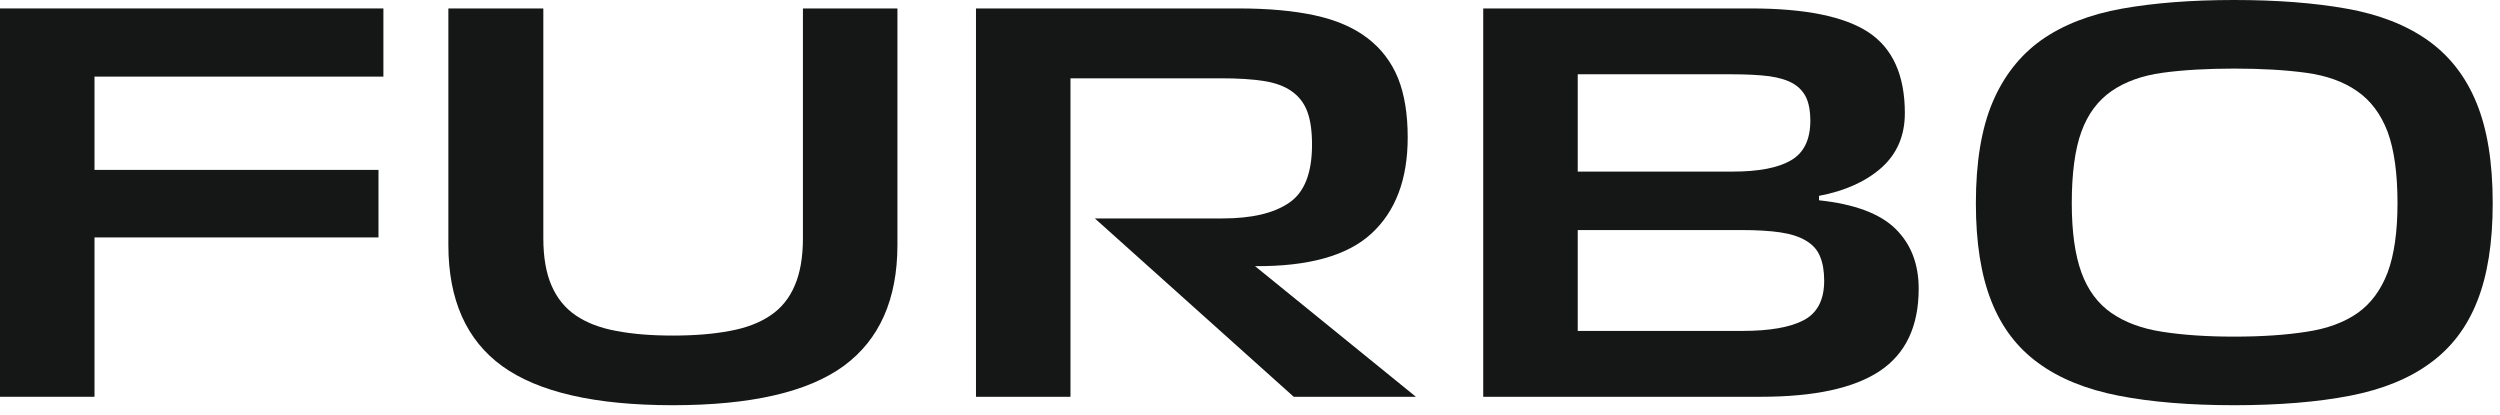
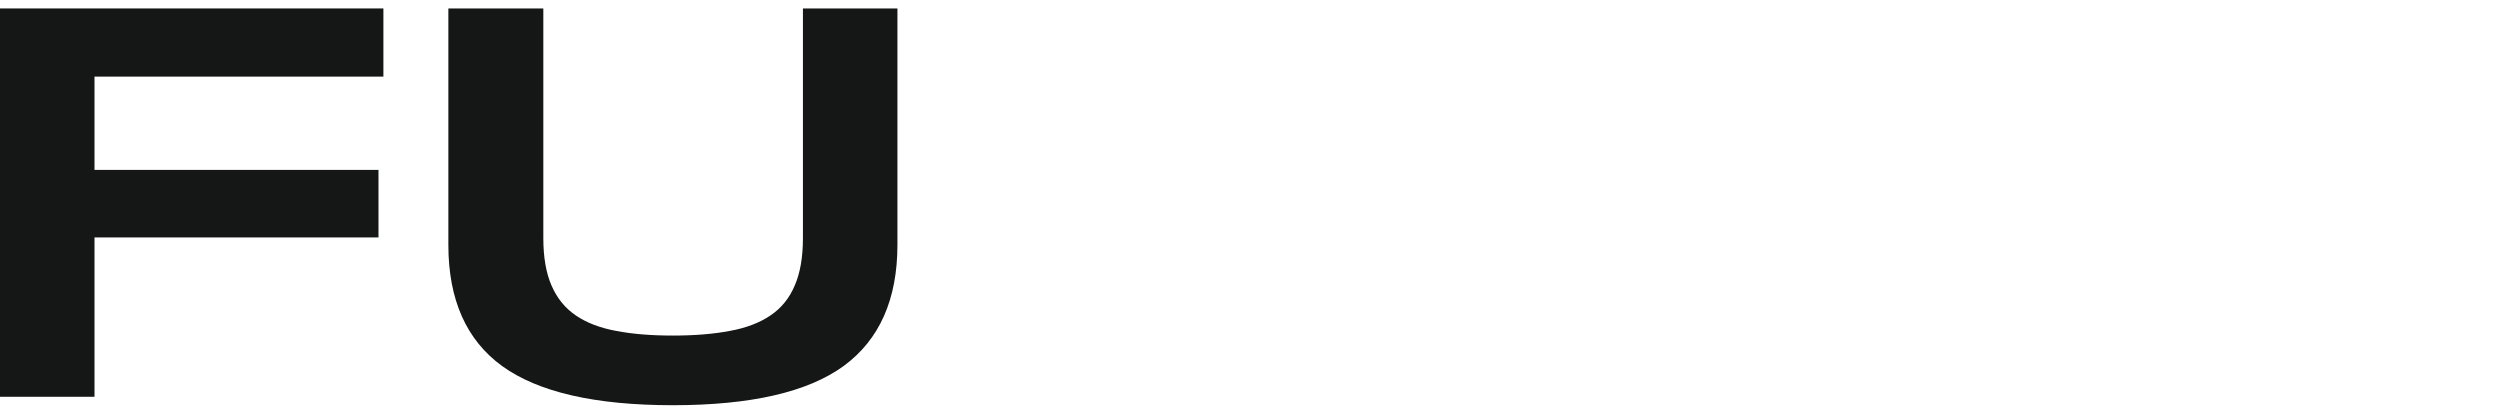
<svg xmlns="http://www.w3.org/2000/svg" width="211" height="35" viewBox="0 0 211 35" fill="none">
  <path d="M7.976 20.039V33.488H0V0.713H32.359V6.466H7.976V14.339H31.944V20.039H7.976Z" fill="#151616" />
  <path d="M45.857 0.713V20.093C45.857 21.708 46.088 23.044 46.55 24.101C47.012 25.169 47.698 26.013 48.608 26.63C49.519 27.248 50.654 27.681 52.013 27.93C53.372 28.192 54.962 28.322 56.782 28.322C58.616 28.322 60.22 28.192 61.592 27.93C62.964 27.681 64.105 27.248 65.016 26.63C65.939 26.013 66.626 25.169 67.074 24.101C67.536 23.044 67.767 21.708 67.767 20.093V0.713H75.743V20.663C75.743 25.259 74.232 28.667 71.21 30.887C68.176 33.096 63.366 34.2 56.782 34.2C50.238 34.2 45.442 33.102 42.394 30.905C39.359 28.708 37.842 25.294 37.842 20.663V0.713H45.857Z" fill="#151616" />
-   <path d="M92.407 18.436H103.174C105.641 18.436 107.515 17.997 108.795 17.118C110.088 16.251 110.735 14.613 110.735 12.202C110.735 11.062 110.603 10.136 110.339 9.423C110.075 8.711 109.639 8.141 109.032 7.713C108.439 7.286 107.66 6.995 106.697 6.84C105.721 6.686 104.513 6.609 103.075 6.609H90.349V33.488H82.373V0.713H104.56C107.053 0.713 109.197 0.909 110.992 1.301C112.786 1.692 114.264 2.334 115.425 3.224C116.586 4.115 117.444 5.243 117.998 6.609C118.539 7.962 118.81 9.625 118.81 11.596C118.81 15.135 117.787 17.843 115.742 19.719C113.71 21.583 110.438 22.497 105.925 22.462L119.502 33.488H109.191L92.407 18.436Z" fill="#151616" />
-   <path fill-rule="evenodd" clip-rule="evenodd" d="M159.977 19.309C161.284 20.592 161.937 22.278 161.937 24.368C161.937 27.538 160.842 29.854 158.651 31.315C156.474 32.764 153.129 33.488 148.617 33.488H125.184V0.713H147.786C152.351 0.713 155.656 1.384 157.701 2.726C159.746 4.079 160.769 6.354 160.769 9.548C160.769 11.448 160.109 12.986 158.79 14.161C157.47 15.325 155.716 16.115 153.525 16.53V16.904C156.52 17.225 158.671 18.027 159.977 19.309ZM133.16 14.482H146.242C148.432 14.482 150.068 14.167 151.15 13.538C152.245 12.909 152.793 11.786 152.793 10.171C152.793 9.411 152.681 8.776 152.457 8.265C152.219 7.755 151.85 7.351 151.348 7.054C150.834 6.757 150.154 6.549 149.31 6.431C148.465 6.324 147.41 6.27 146.143 6.27H133.16V14.482ZM133.16 27.93H147.034C149.356 27.93 151.091 27.628 152.239 27.022C153.387 26.416 153.961 25.306 153.961 23.691C153.961 22.872 153.842 22.183 153.604 21.625C153.38 21.078 152.984 20.639 152.417 20.307C151.863 19.974 151.144 19.743 150.26 19.612C149.376 19.481 148.267 19.416 146.935 19.416H133.16V27.93Z" fill="#151616" />
-   <path fill-rule="evenodd" clip-rule="evenodd" d="M178.817 33.398C176.072 32.864 173.81 31.944 172.028 30.637C170.247 29.343 168.928 27.603 168.07 25.418C167.199 23.233 166.764 20.478 166.764 17.153C166.764 13.698 167.232 10.86 168.169 8.639C169.106 6.43 170.478 4.679 172.286 3.384C174.106 2.102 176.376 1.217 179.094 0.73C181.825 0.243 184.985 0 188.574 0C192.163 0 195.323 0.243 198.054 0.73C200.786 1.217 203.062 2.102 204.882 3.384C206.716 4.679 208.089 6.43 208.999 8.639C209.923 10.86 210.385 13.698 210.385 17.153C210.385 20.478 209.949 23.233 209.078 25.418C208.221 27.603 206.901 29.343 205.12 30.637C203.352 31.944 201.096 32.864 198.351 33.398C195.594 33.933 192.335 34.2 188.574 34.2C184.814 34.2 181.561 33.933 178.817 33.398ZM194.67 28.001C196.412 27.74 197.85 27.212 198.985 26.416C200.106 25.62 200.95 24.48 201.518 22.996C202.072 21.5 202.349 19.552 202.349 17.153C202.349 14.648 202.072 12.641 201.518 11.133C200.95 9.637 200.093 8.491 198.945 7.695C197.81 6.899 196.379 6.383 194.65 6.145C192.922 5.908 190.896 5.789 188.574 5.789C186.252 5.789 184.227 5.908 182.498 6.145C180.783 6.383 179.351 6.899 178.203 7.695C177.055 8.491 176.211 9.631 175.67 11.115C175.129 12.599 174.858 14.612 174.858 17.153C174.858 19.552 175.129 21.5 175.67 22.996C176.211 24.48 177.055 25.62 178.203 26.416C179.351 27.212 180.783 27.74 182.498 28.001C184.227 28.274 186.252 28.411 188.574 28.411C190.896 28.411 192.928 28.274 194.67 28.001Z" fill="#151616" />
</svg>